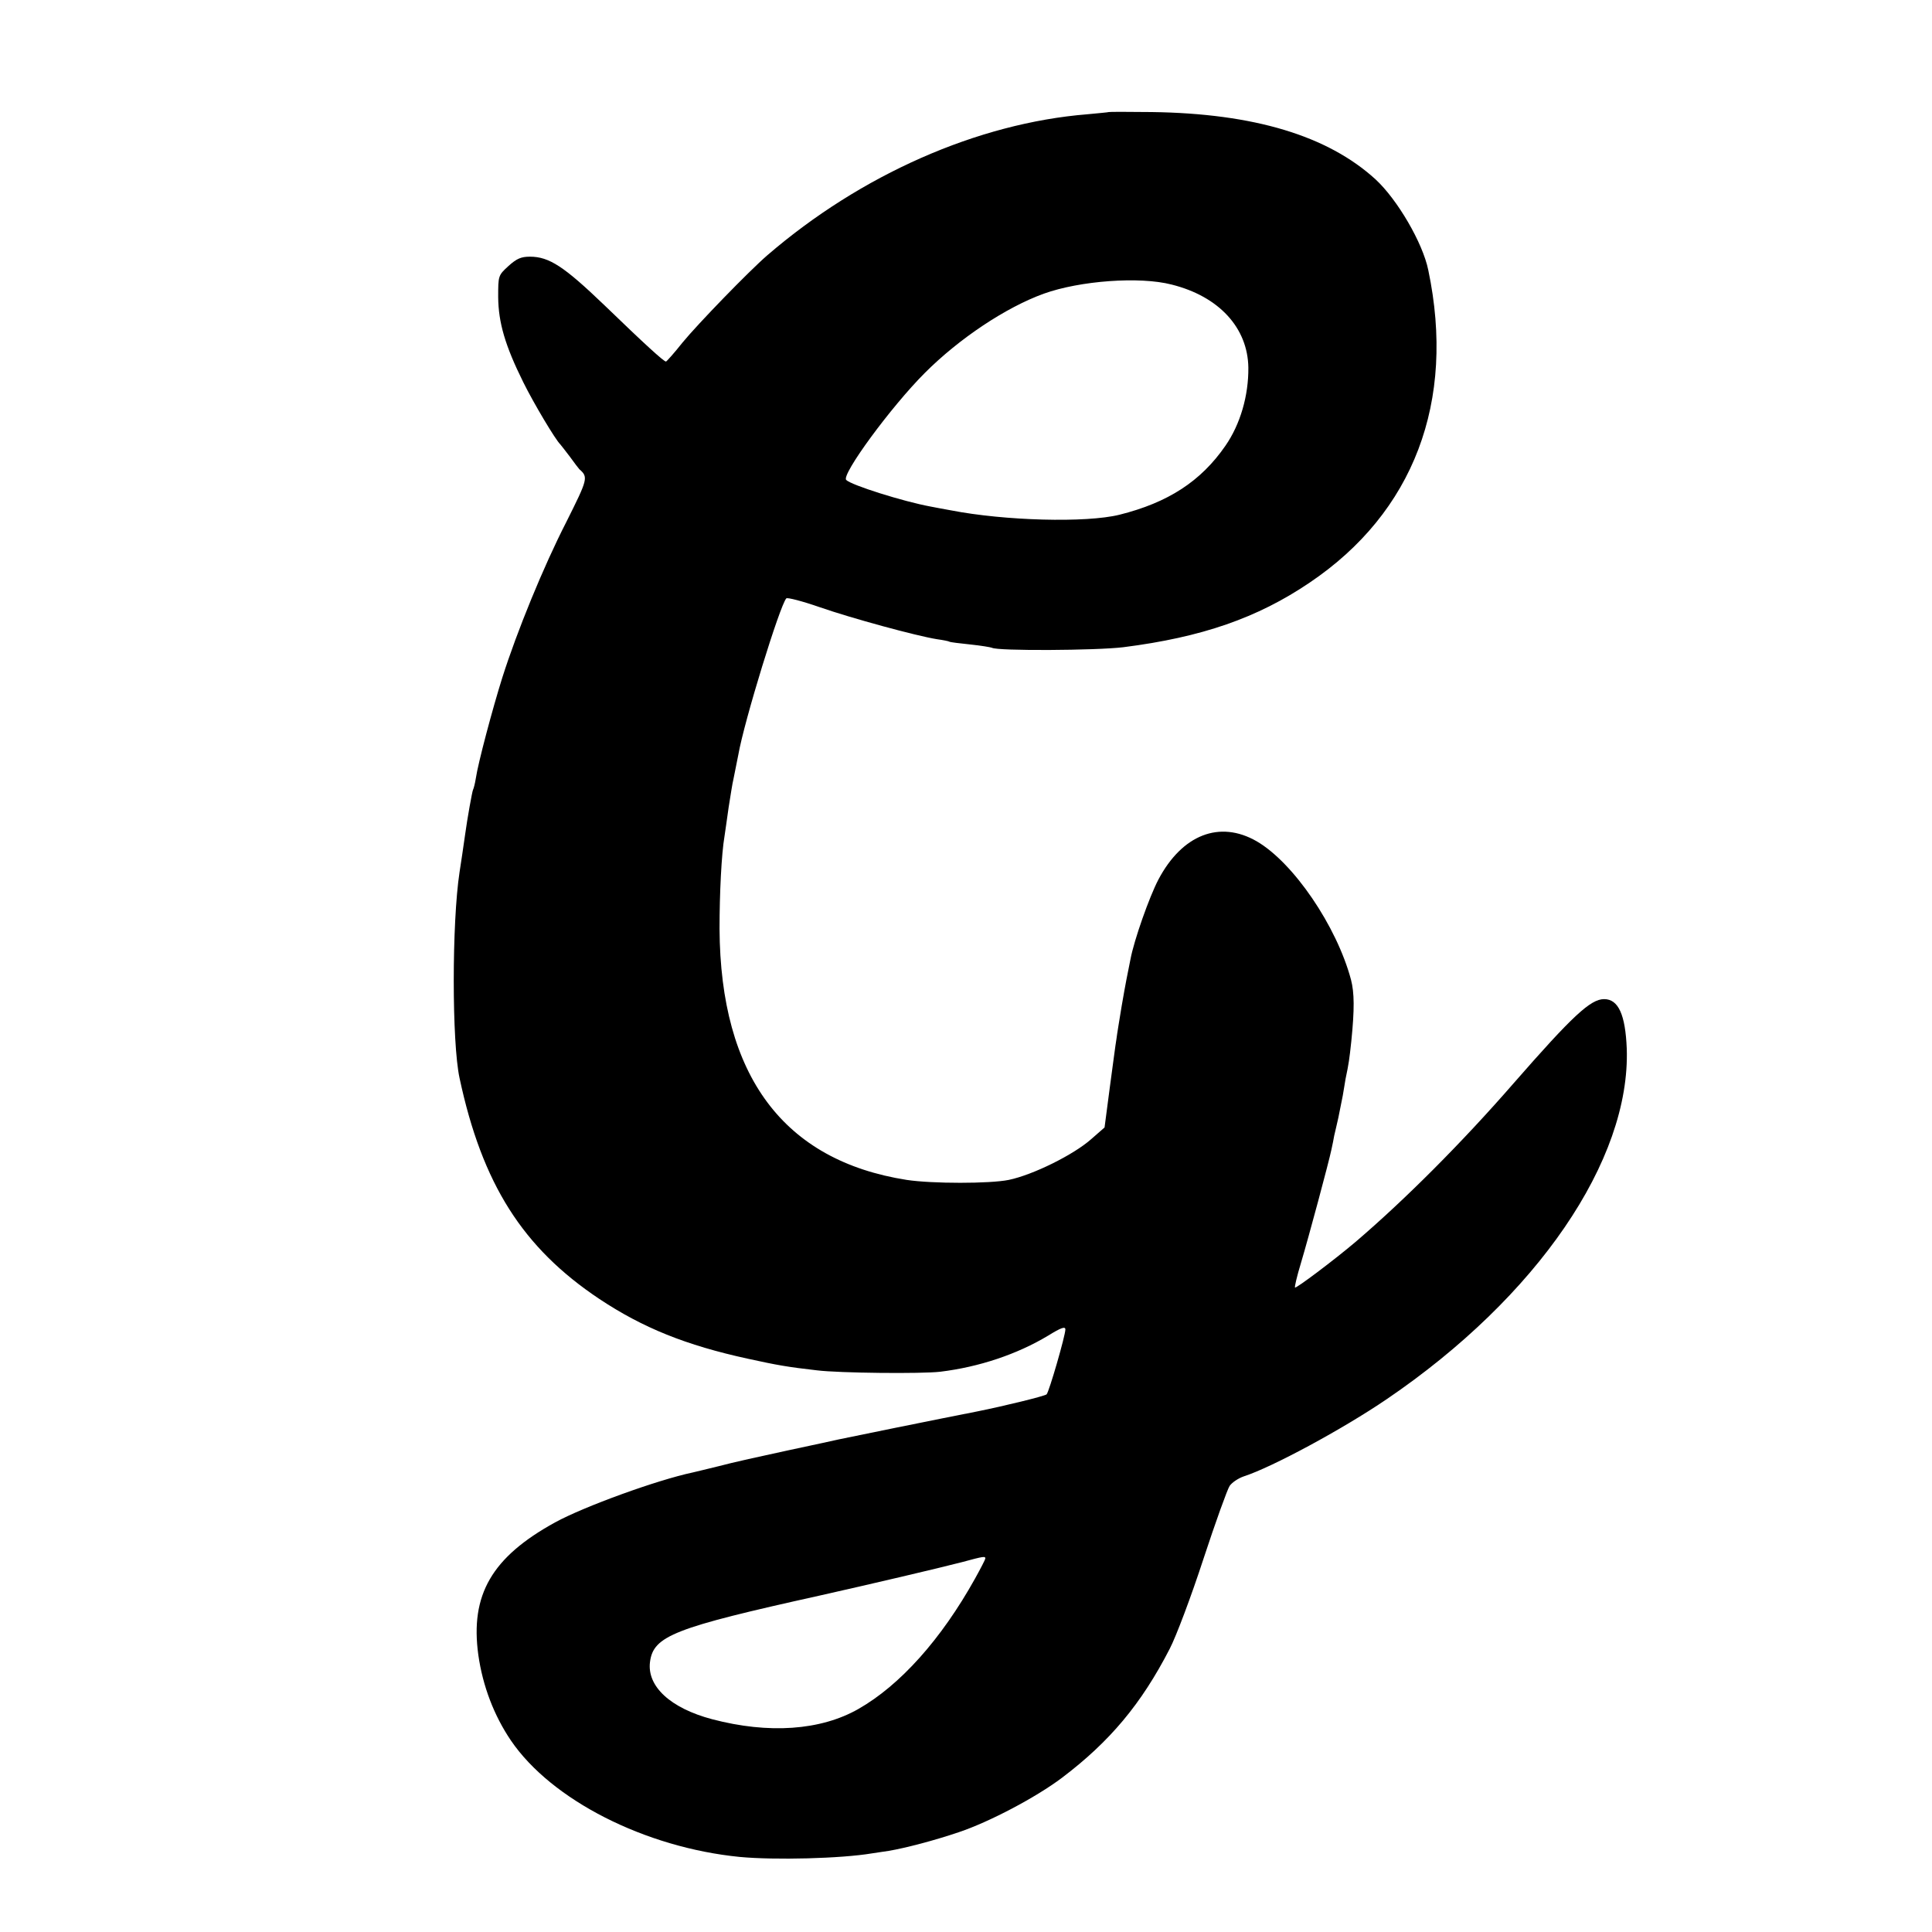
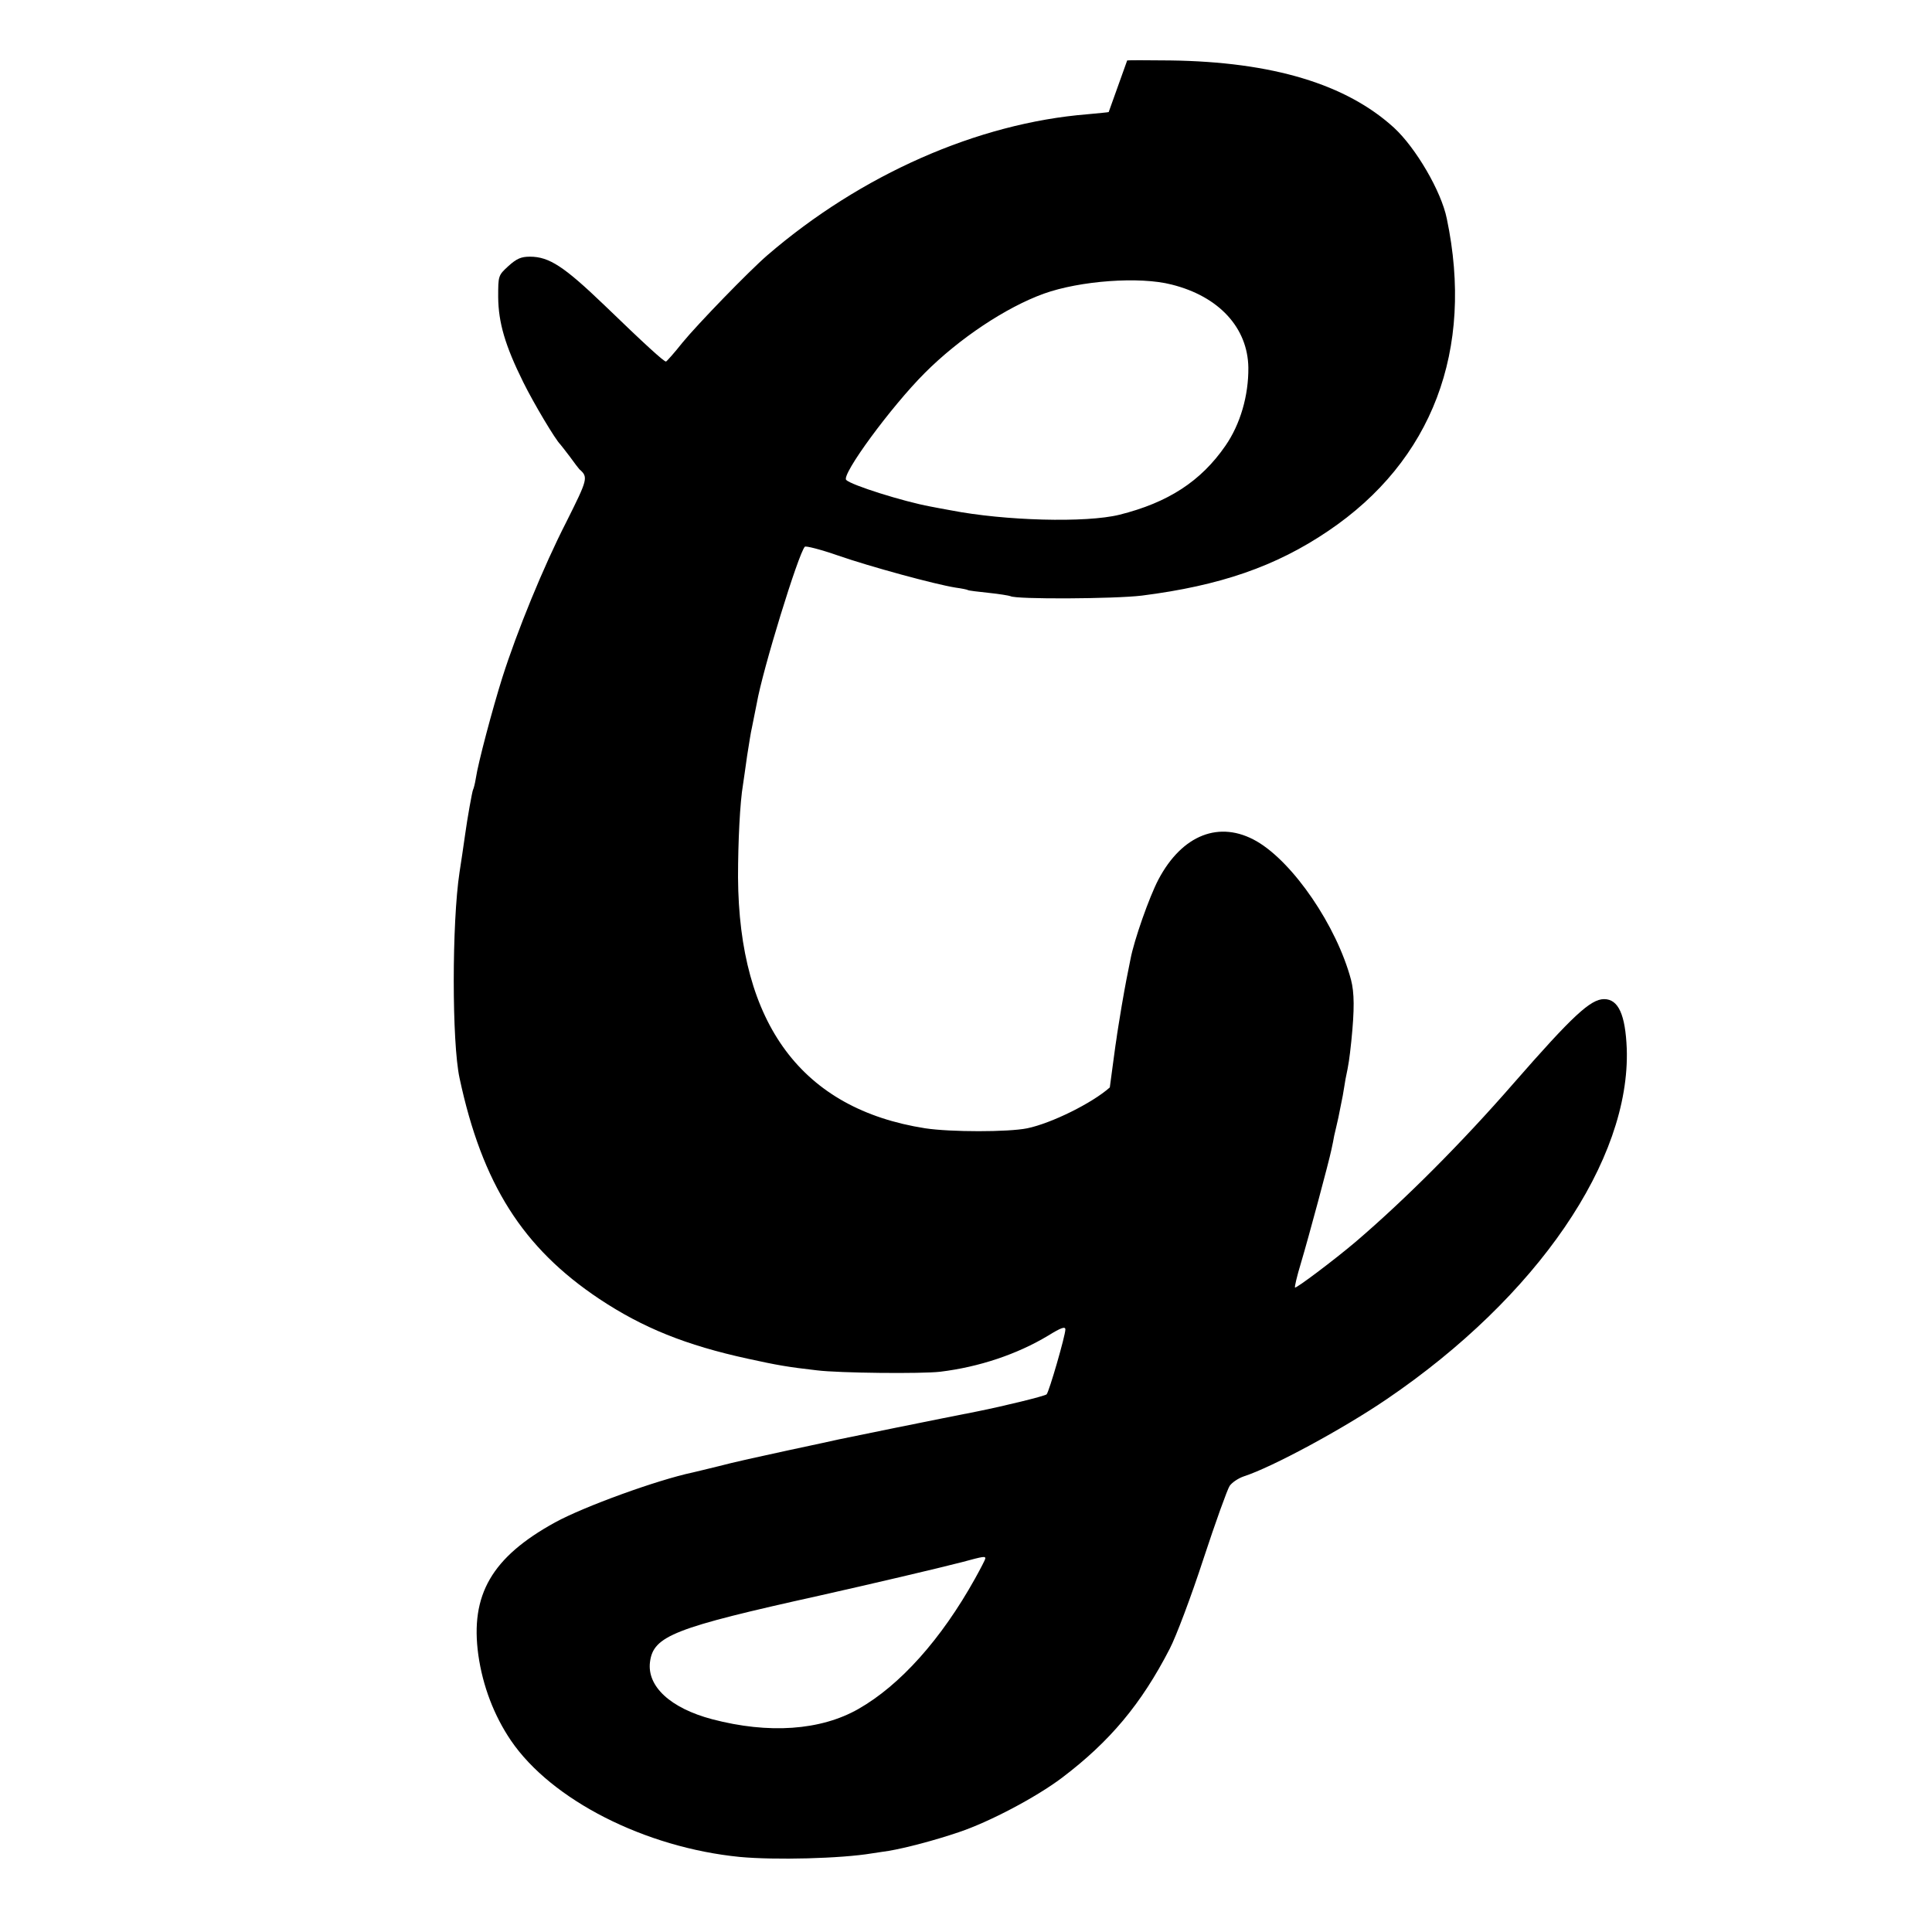
<svg xmlns="http://www.w3.org/2000/svg" version="1.0" width="700pt" height="700pt" viewBox="0 0 700 700" preserveAspectRatio="xMidYMid meet">
  <g transform="translate(0,700) scale(0.1,-0.1)" fill="#000000" stroke="none">
-     <path d="M4017 6594 c-1 -1 -36 -4 -77 -8 -398 -32 -821 -219 -1160 -511 -68 -59 -252 -249 -307 -316 -30 -38 -58 -69 -60 -69 -8 0 -76 62 -224 205 -145 139 -199 175 -269 175 -32 0 -48 -7 -78 -34 -37 -34 -37 -35 -37 -113 1 -92 25 -175 91 -308 38 -77 117 -209 134 -225 3 -3 18 -23 35 -45 16 -22 31 -42 34 -45 33 -29 31 -35 -47 -191 -83 -162 -179 -397 -232 -564 -35 -111 -88 -310 -96 -365 -3 -19 -8 -38 -10 -41 -3 -5 -21 -105 -29 -164 -5 -36 -16 -110 -20 -135 -28 -183 -28 -617 0 -746 82 -384 229 -615 506 -800 158 -105 314 -168 539 -217 105 -23 144 -30 250 -42 80 -10 380 -13 447 -5 140 17 278 63 391 131 47 29 62 34 62 22 0 -22 -59 -226 -68 -235 -6 -6 -152 -42 -252 -62 -123 -24 -488 -98 -500 -101 -8 -2 -91 -20 -185 -40 -93 -20 -206 -45 -250 -57 -44 -11 -87 -21 -95 -23 -128 -27 -393 -123 -499 -181 -229 -126 -308 -262 -278 -480 16 -113 57 -220 118 -310 147 -216 486 -388 829 -422 128 -12 367 -6 480 13 14 2 41 6 60 9 60 10 167 38 255 68 110 37 279 126 373 197 173 131 287 267 390 467 23 44 78 190 122 325 44 134 87 253 95 265 8 12 31 28 52 35 102 33 358 171 518 280 544 370 883 865 869 1270 -5 122 -30 179 -82 179 -49 0 -114 -60 -328 -305 -188 -216 -395 -423 -573 -575 -78 -66 -215 -169 -219 -165 -2 2 7 41 21 87 29 97 102 369 111 413 4 17 8 39 10 50 3 11 9 40 15 65 5 25 12 61 16 80 3 19 8 46 10 60 12 57 14 72 21 137 12 118 11 176 -1 223 -52 195 -209 425 -342 502 -134 77 -270 24 -356 -139 -33 -63 -88 -219 -101 -288 -13 -65 -17 -83 -32 -170 -8 -49 -17 -103 -19 -120 -3 -16 -13 -95 -24 -175 l-19 -145 -48 -42 c-64 -57 -212 -130 -299 -148 -69 -14 -277 -14 -370 0 -446 70 -675 377 -678 910 0 128 7 271 18 335 2 14 9 61 15 105 7 44 14 89 17 100 5 23 12 62 18 90 21 121 151 543 174 567 3 4 58 -10 121 -32 115 -40 350 -104 425 -116 22 -3 42 -7 45 -9 3 -2 37 -6 75 -10 39 -4 74 -10 79 -12 19 -12 377 -10 476 2 284 36 486 106 675 234 377 254 530 656 430 1132 -20 99 -112 256 -191 329 -173 158 -440 239 -811 244 -84 1 -154 1 -156 0z m228 -625 c172 -43 276 -157 278 -301 1 -101 -29 -205 -83 -283 -89 -129 -208 -206 -384 -250 -121 -30 -416 -22 -611 16 -27 5 -61 11 -75 14 -97 18 -285 77 -304 96 -19 18 162 265 285 388 125 125 293 237 431 287 131 47 347 63 463 33z m-675 -4616 c0 -3 -17 -36 -37 -72 -123 -221 -272 -387 -423 -473 -137 -78 -325 -91 -530 -37 -151 40 -236 119 -225 207 12 95 87 124 615 241 187 42 426 98 515 121 81 22 85 22 85 13z" />
+     <path d="M4017 6594 c-1 -1 -36 -4 -77 -8 -398 -32 -821 -219 -1160 -511 -68 -59 -252 -249 -307 -316 -30 -38 -58 -69 -60 -69 -8 0 -76 62 -224 205 -145 139 -199 175 -269 175 -32 0 -48 -7 -78 -34 -37 -34 -37 -35 -37 -113 1 -92 25 -175 91 -308 38 -77 117 -209 134 -225 3 -3 18 -23 35 -45 16 -22 31 -42 34 -45 33 -29 31 -35 -47 -191 -83 -162 -179 -397 -232 -564 -35 -111 -88 -310 -96 -365 -3 -19 -8 -38 -10 -41 -3 -5 -21 -105 -29 -164 -5 -36 -16 -110 -20 -135 -28 -183 -28 -617 0 -746 82 -384 229 -615 506 -800 158 -105 314 -168 539 -217 105 -23 144 -30 250 -42 80 -10 380 -13 447 -5 140 17 278 63 391 131 47 29 62 34 62 22 0 -22 -59 -226 -68 -235 -6 -6 -152 -42 -252 -62 -123 -24 -488 -98 -500 -101 -8 -2 -91 -20 -185 -40 -93 -20 -206 -45 -250 -57 -44 -11 -87 -21 -95 -23 -128 -27 -393 -123 -499 -181 -229 -126 -308 -262 -278 -480 16 -113 57 -220 118 -310 147 -216 486 -388 829 -422 128 -12 367 -6 480 13 14 2 41 6 60 9 60 10 167 38 255 68 110 37 279 126 373 197 173 131 287 267 390 467 23 44 78 190 122 325 44 134 87 253 95 265 8 12 31 28 52 35 102 33 358 171 518 280 544 370 883 865 869 1270 -5 122 -30 179 -82 179 -49 0 -114 -60 -328 -305 -188 -216 -395 -423 -573 -575 -78 -66 -215 -169 -219 -165 -2 2 7 41 21 87 29 97 102 369 111 413 4 17 8 39 10 50 3 11 9 40 15 65 5 25 12 61 16 80 3 19 8 46 10 60 12 57 14 72 21 137 12 118 11 176 -1 223 -52 195 -209 425 -342 502 -134 77 -270 24 -356 -139 -33 -63 -88 -219 -101 -288 -13 -65 -17 -83 -32 -170 -8 -49 -17 -103 -19 -120 -3 -16 -13 -95 -24 -175 c-64 -57 -212 -130 -299 -148 -69 -14 -277 -14 -370 0 -446 70 -675 377 -678 910 0 128 7 271 18 335 2 14 9 61 15 105 7 44 14 89 17 100 5 23 12 62 18 90 21 121 151 543 174 567 3 4 58 -10 121 -32 115 -40 350 -104 425 -116 22 -3 42 -7 45 -9 3 -2 37 -6 75 -10 39 -4 74 -10 79 -12 19 -12 377 -10 476 2 284 36 486 106 675 234 377 254 530 656 430 1132 -20 99 -112 256 -191 329 -173 158 -440 239 -811 244 -84 1 -154 1 -156 0z m228 -625 c172 -43 276 -157 278 -301 1 -101 -29 -205 -83 -283 -89 -129 -208 -206 -384 -250 -121 -30 -416 -22 -611 16 -27 5 -61 11 -75 14 -97 18 -285 77 -304 96 -19 18 162 265 285 388 125 125 293 237 431 287 131 47 347 63 463 33z m-675 -4616 c0 -3 -17 -36 -37 -72 -123 -221 -272 -387 -423 -473 -137 -78 -325 -91 -530 -37 -151 40 -236 119 -225 207 12 95 87 124 615 241 187 42 426 98 515 121 81 22 85 22 85 13z" />
  </g>
</svg>